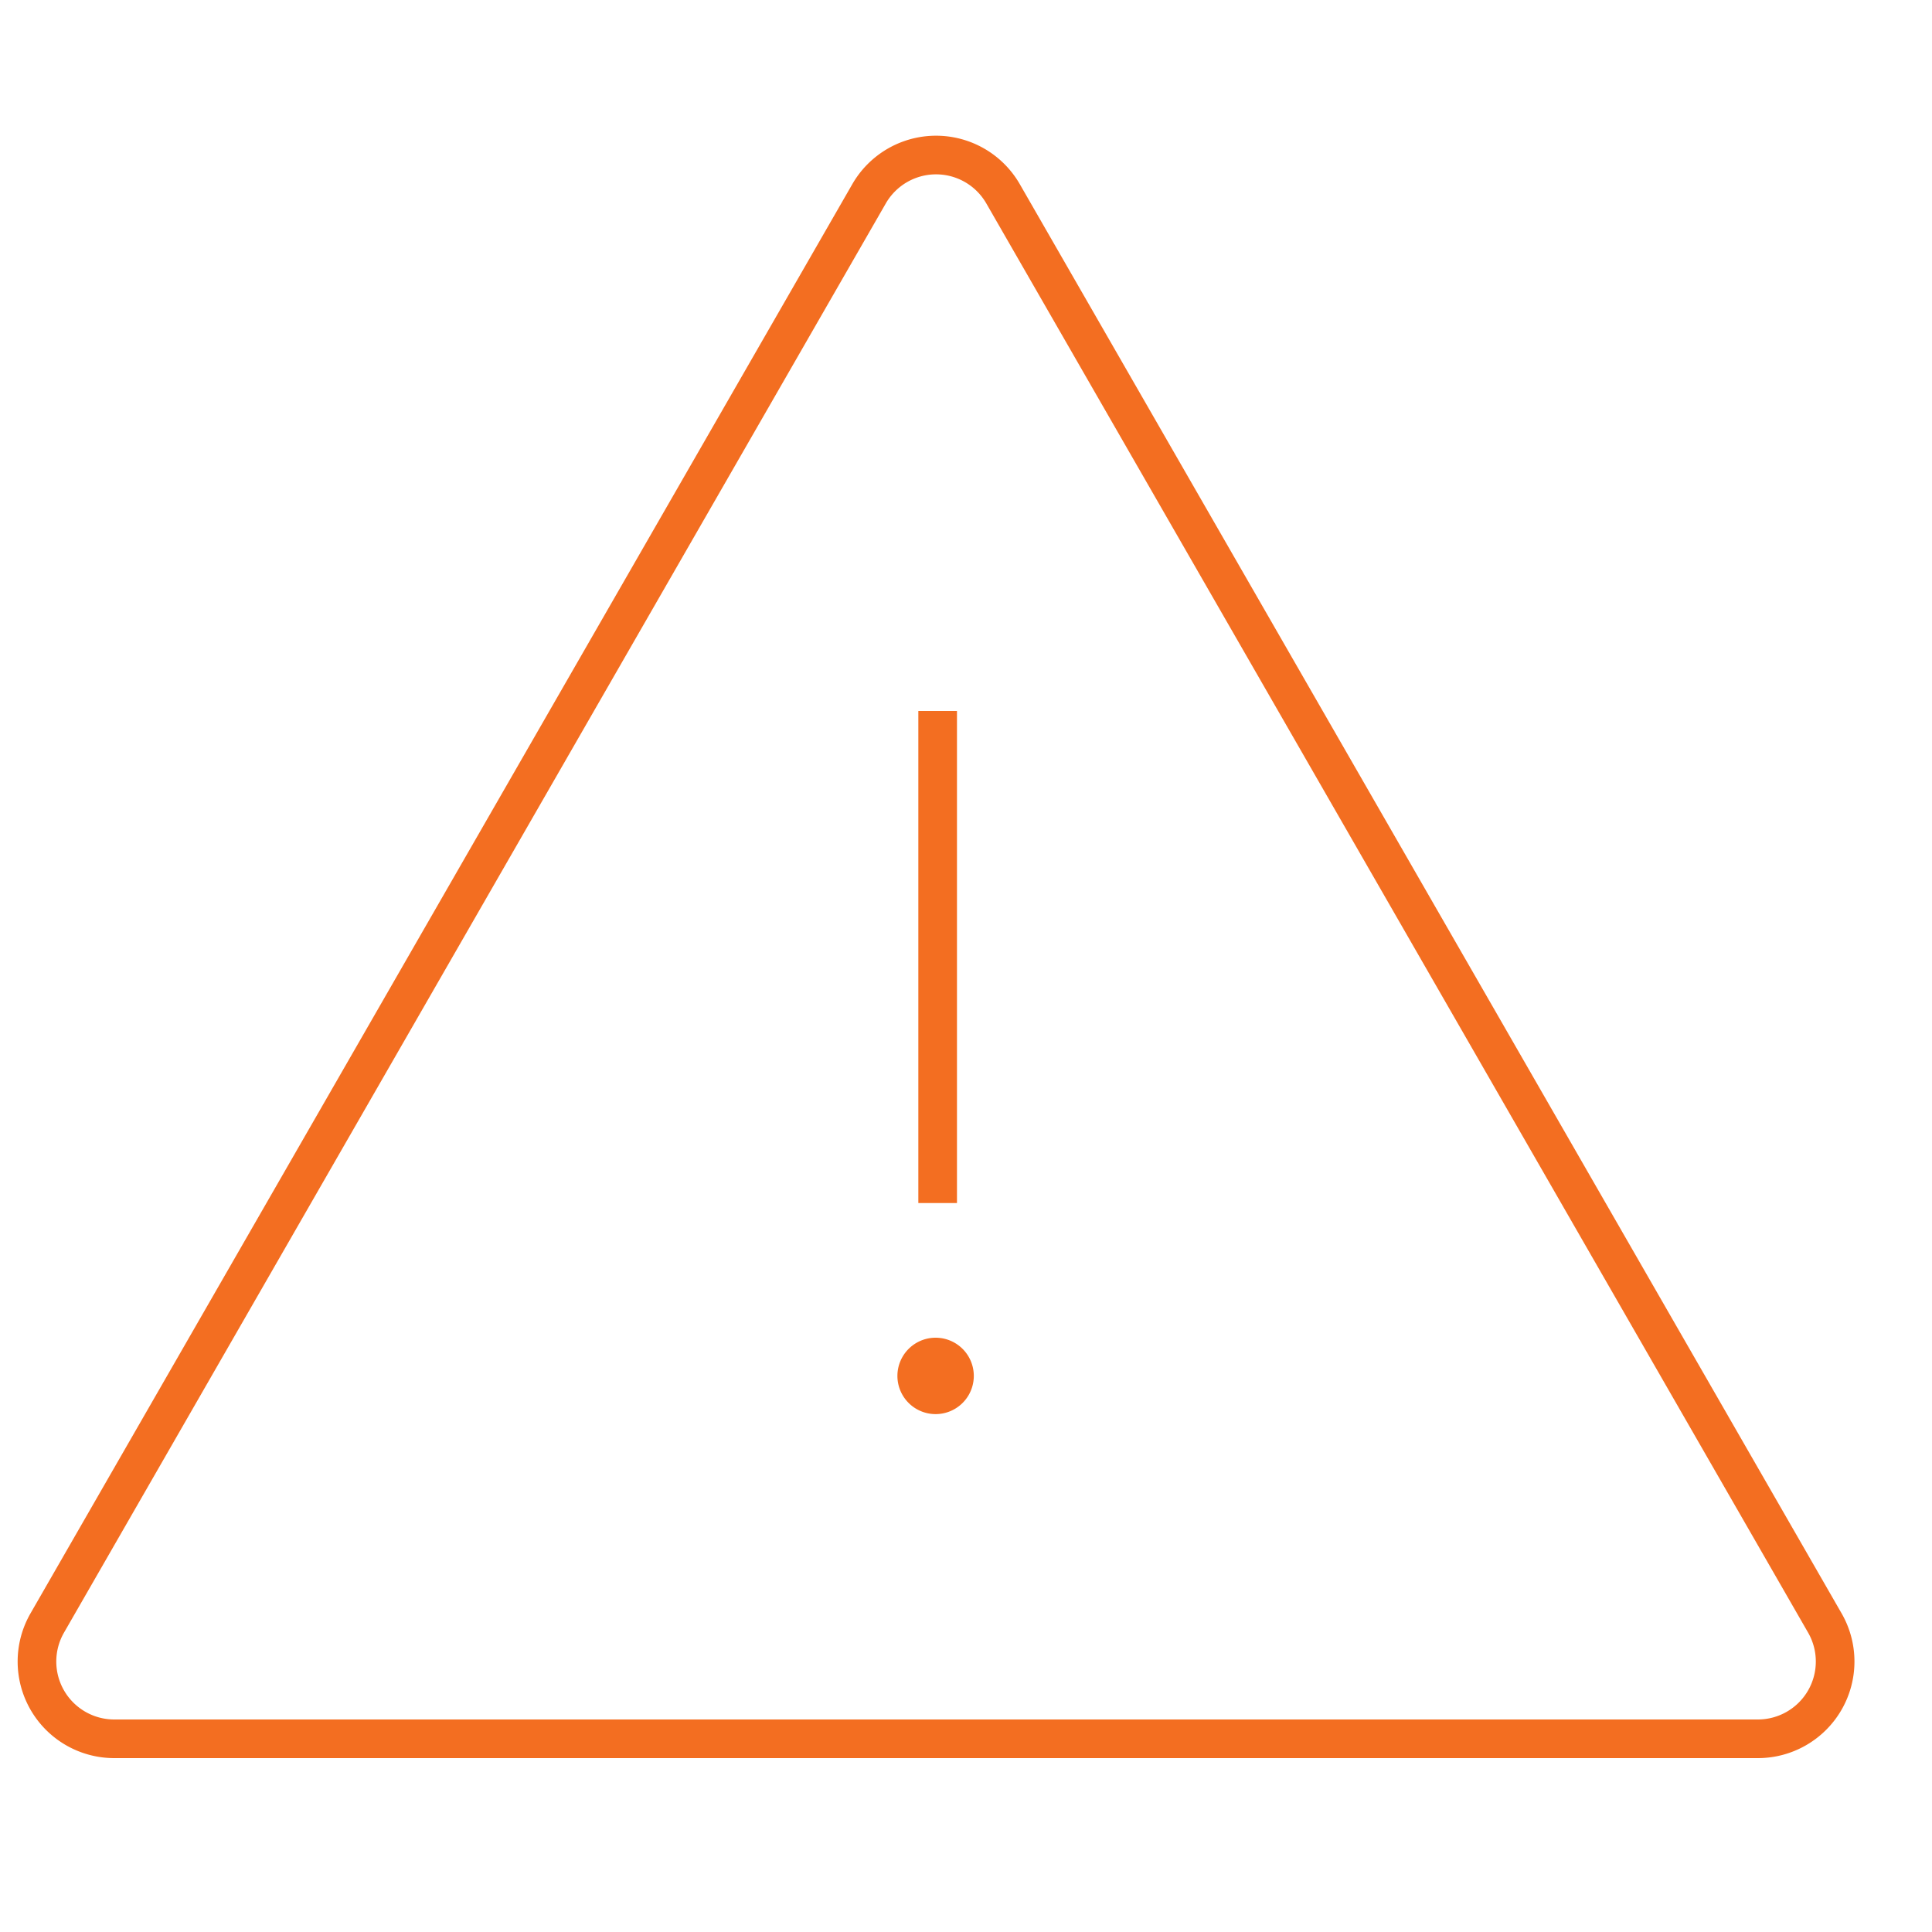
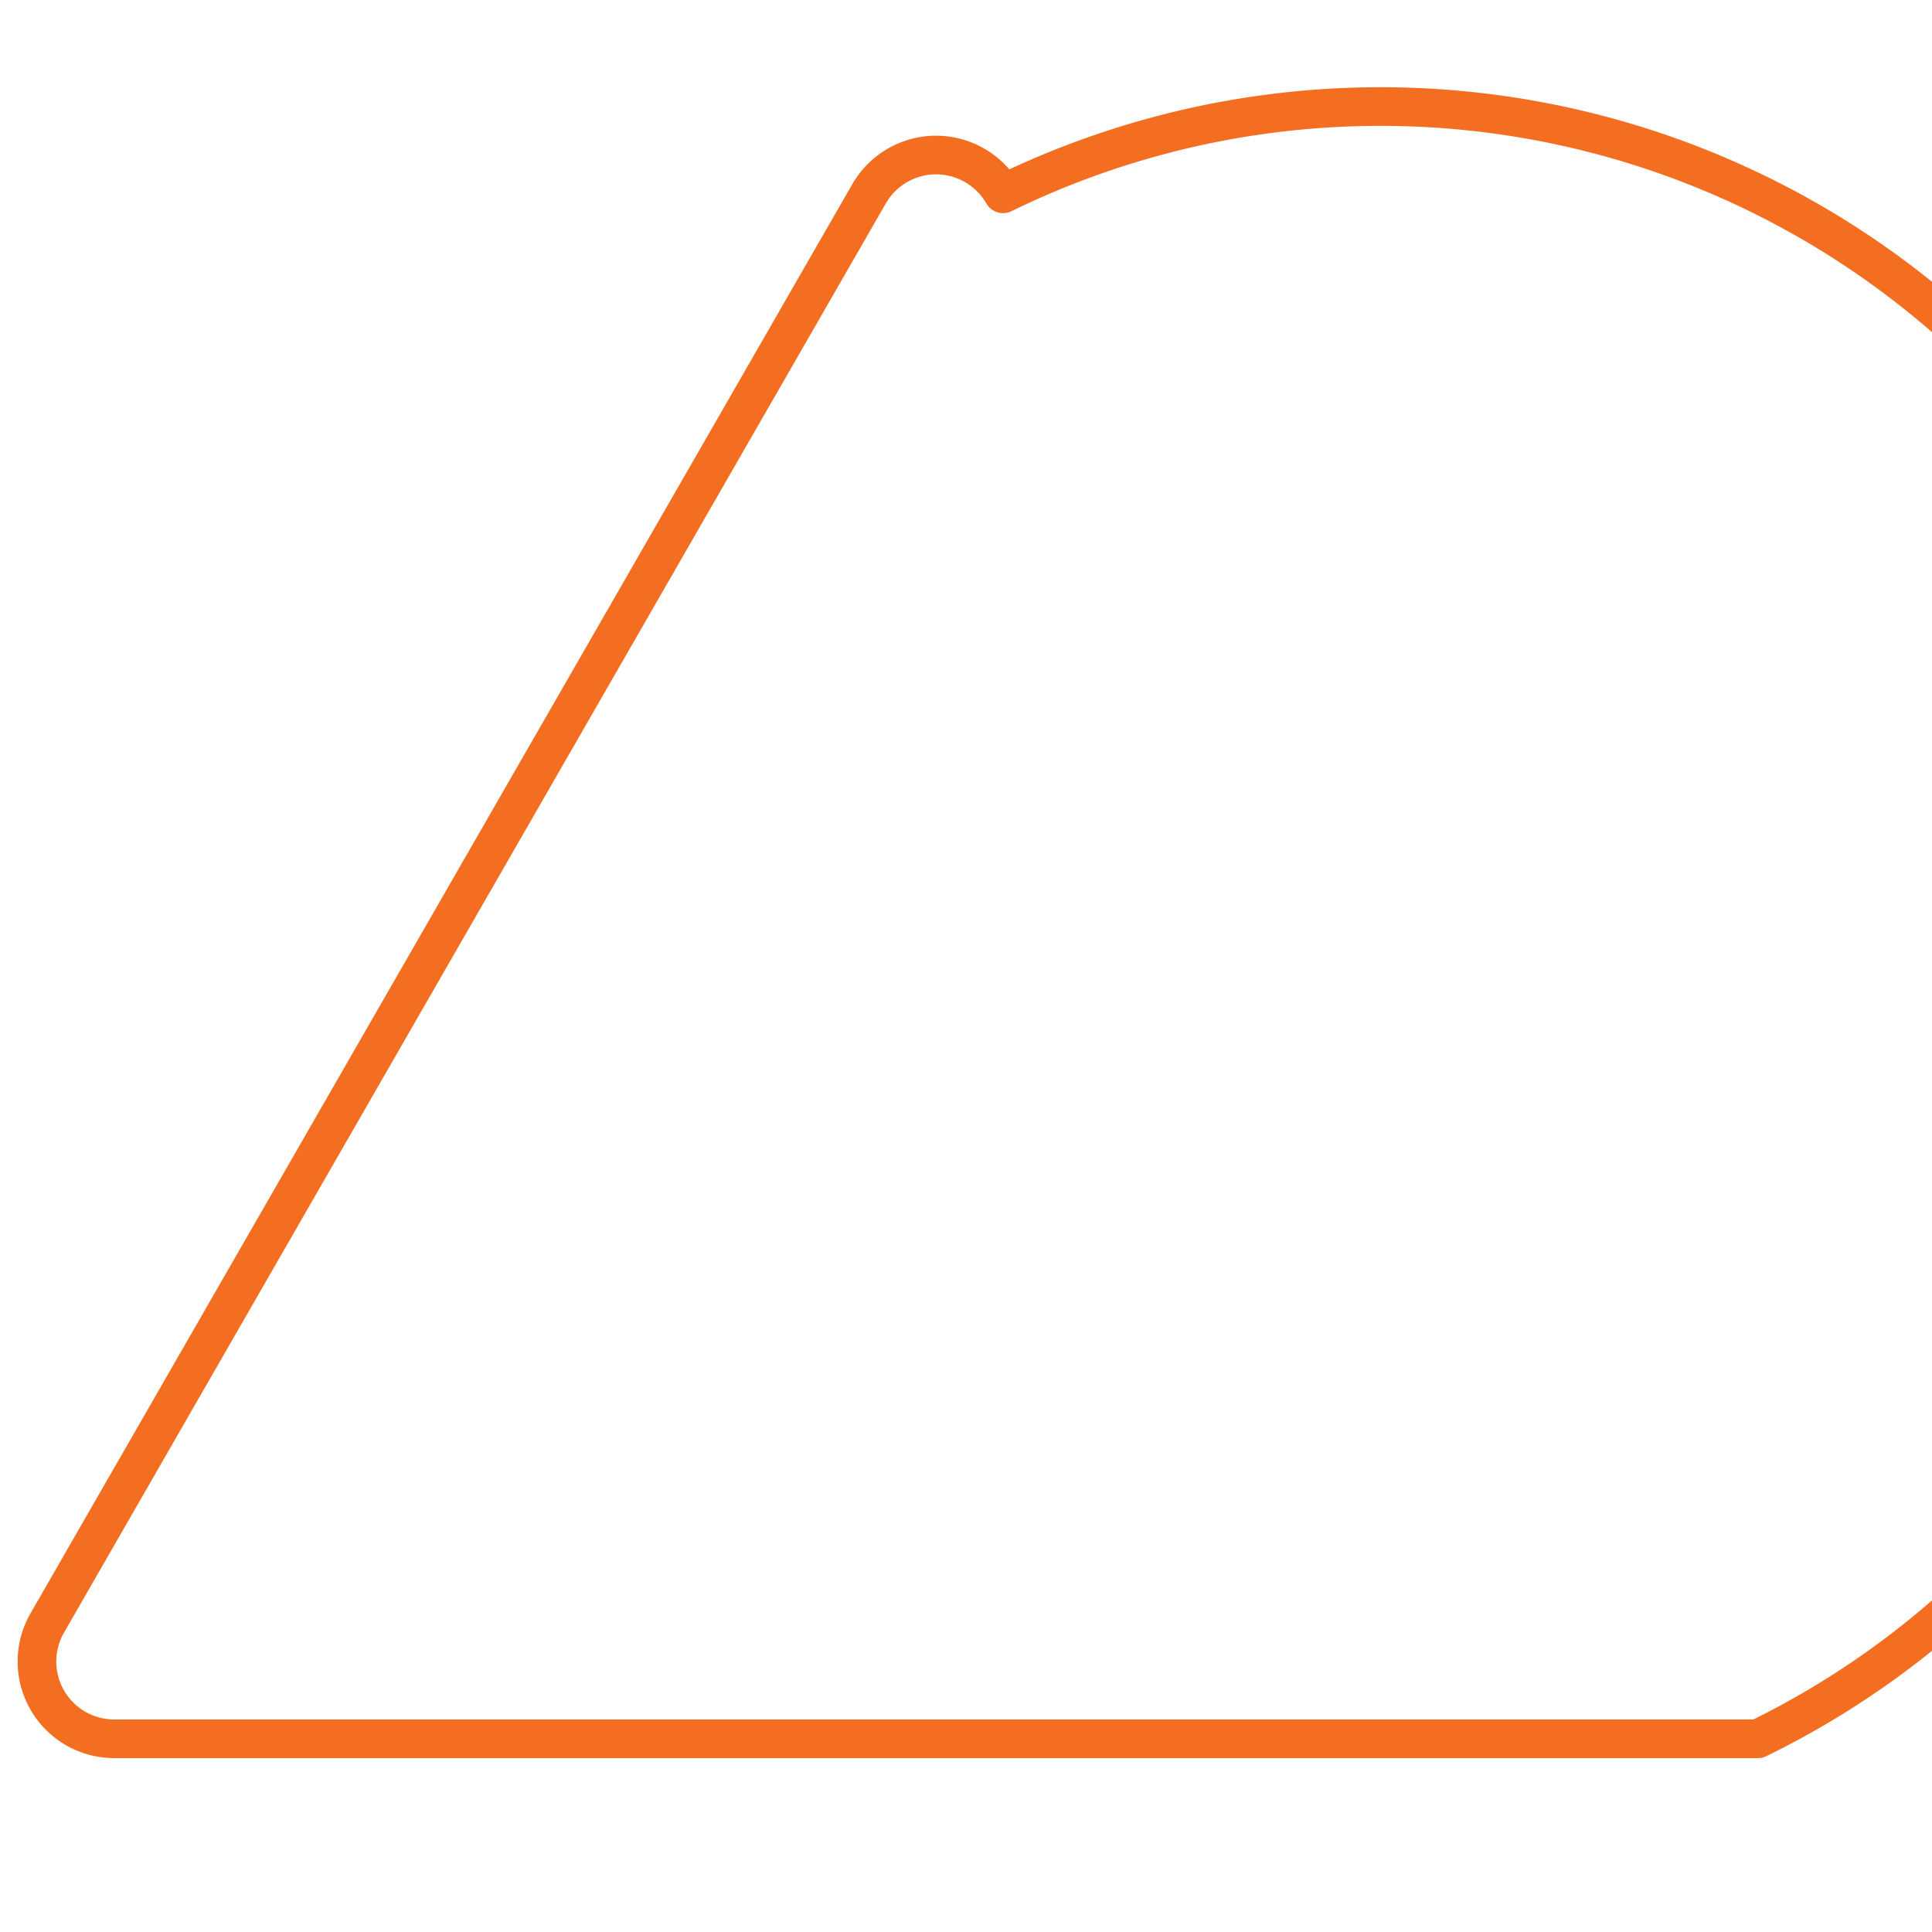
<svg xmlns="http://www.w3.org/2000/svg" width="104" height="104" viewBox="0 0 100 86">
-   <path fill="none" stroke="#f36e21" stroke-linejoin="round" stroke-miterlimit="50" stroke-width="2" d="M48.533 29.799v25.47" />
-   <path fill="#f36e21" d="M48.427 66.194a1.977 1.977 0 1 0 0-3.954 1.977 1.977 0 0 0 0 3.954z" />
  <g>
-     <path fill="none" stroke="#f36e21" stroke-linejoin="round" stroke-miterlimit="50" stroke-width="2" d="M5.914 83a4 4 0 0 1-3.468-5.994L44.982 3.031a4 4 0 0 1 6.936 0l42.536 73.975A4 4 0 0 1 90.986 83z" />
+     <path fill="none" stroke="#f36e21" stroke-linejoin="round" stroke-miterlimit="50" stroke-width="2" d="M5.914 83a4 4 0 0 1-3.468-5.994L44.982 3.031a4 4 0 0 1 6.936 0A4 4 0 0 1 90.986 83z" />
  </g>
</svg>